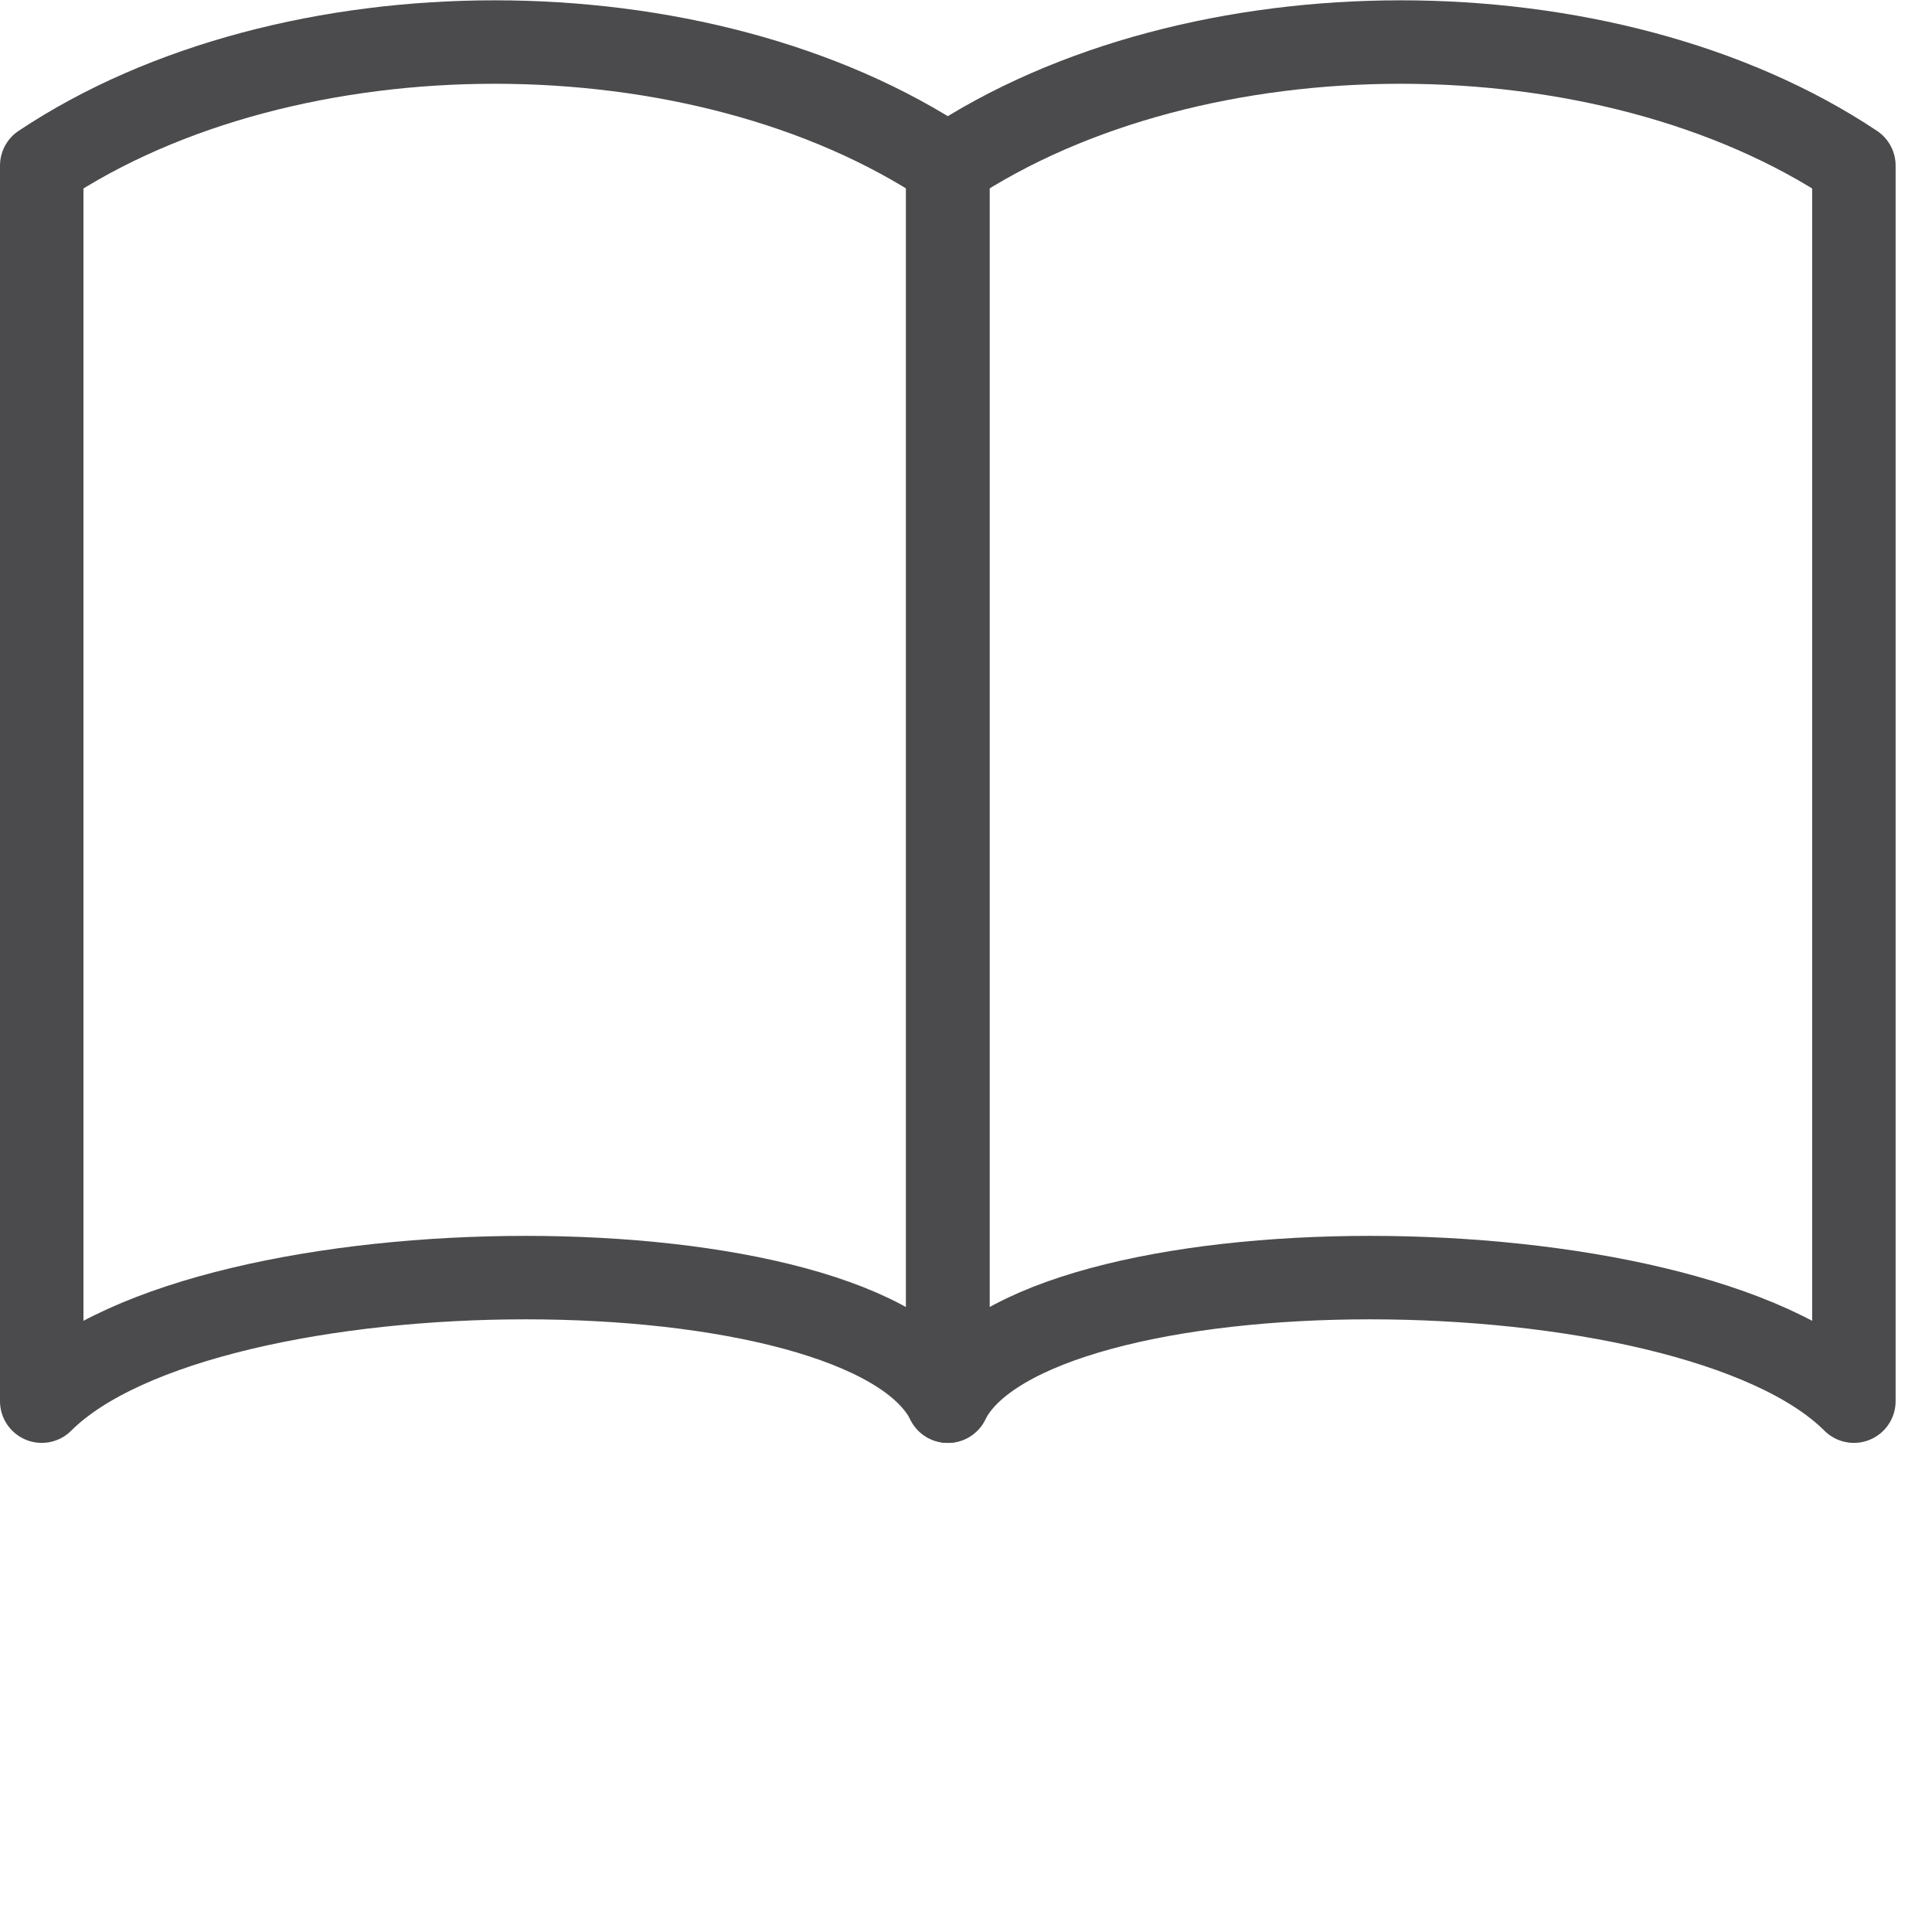
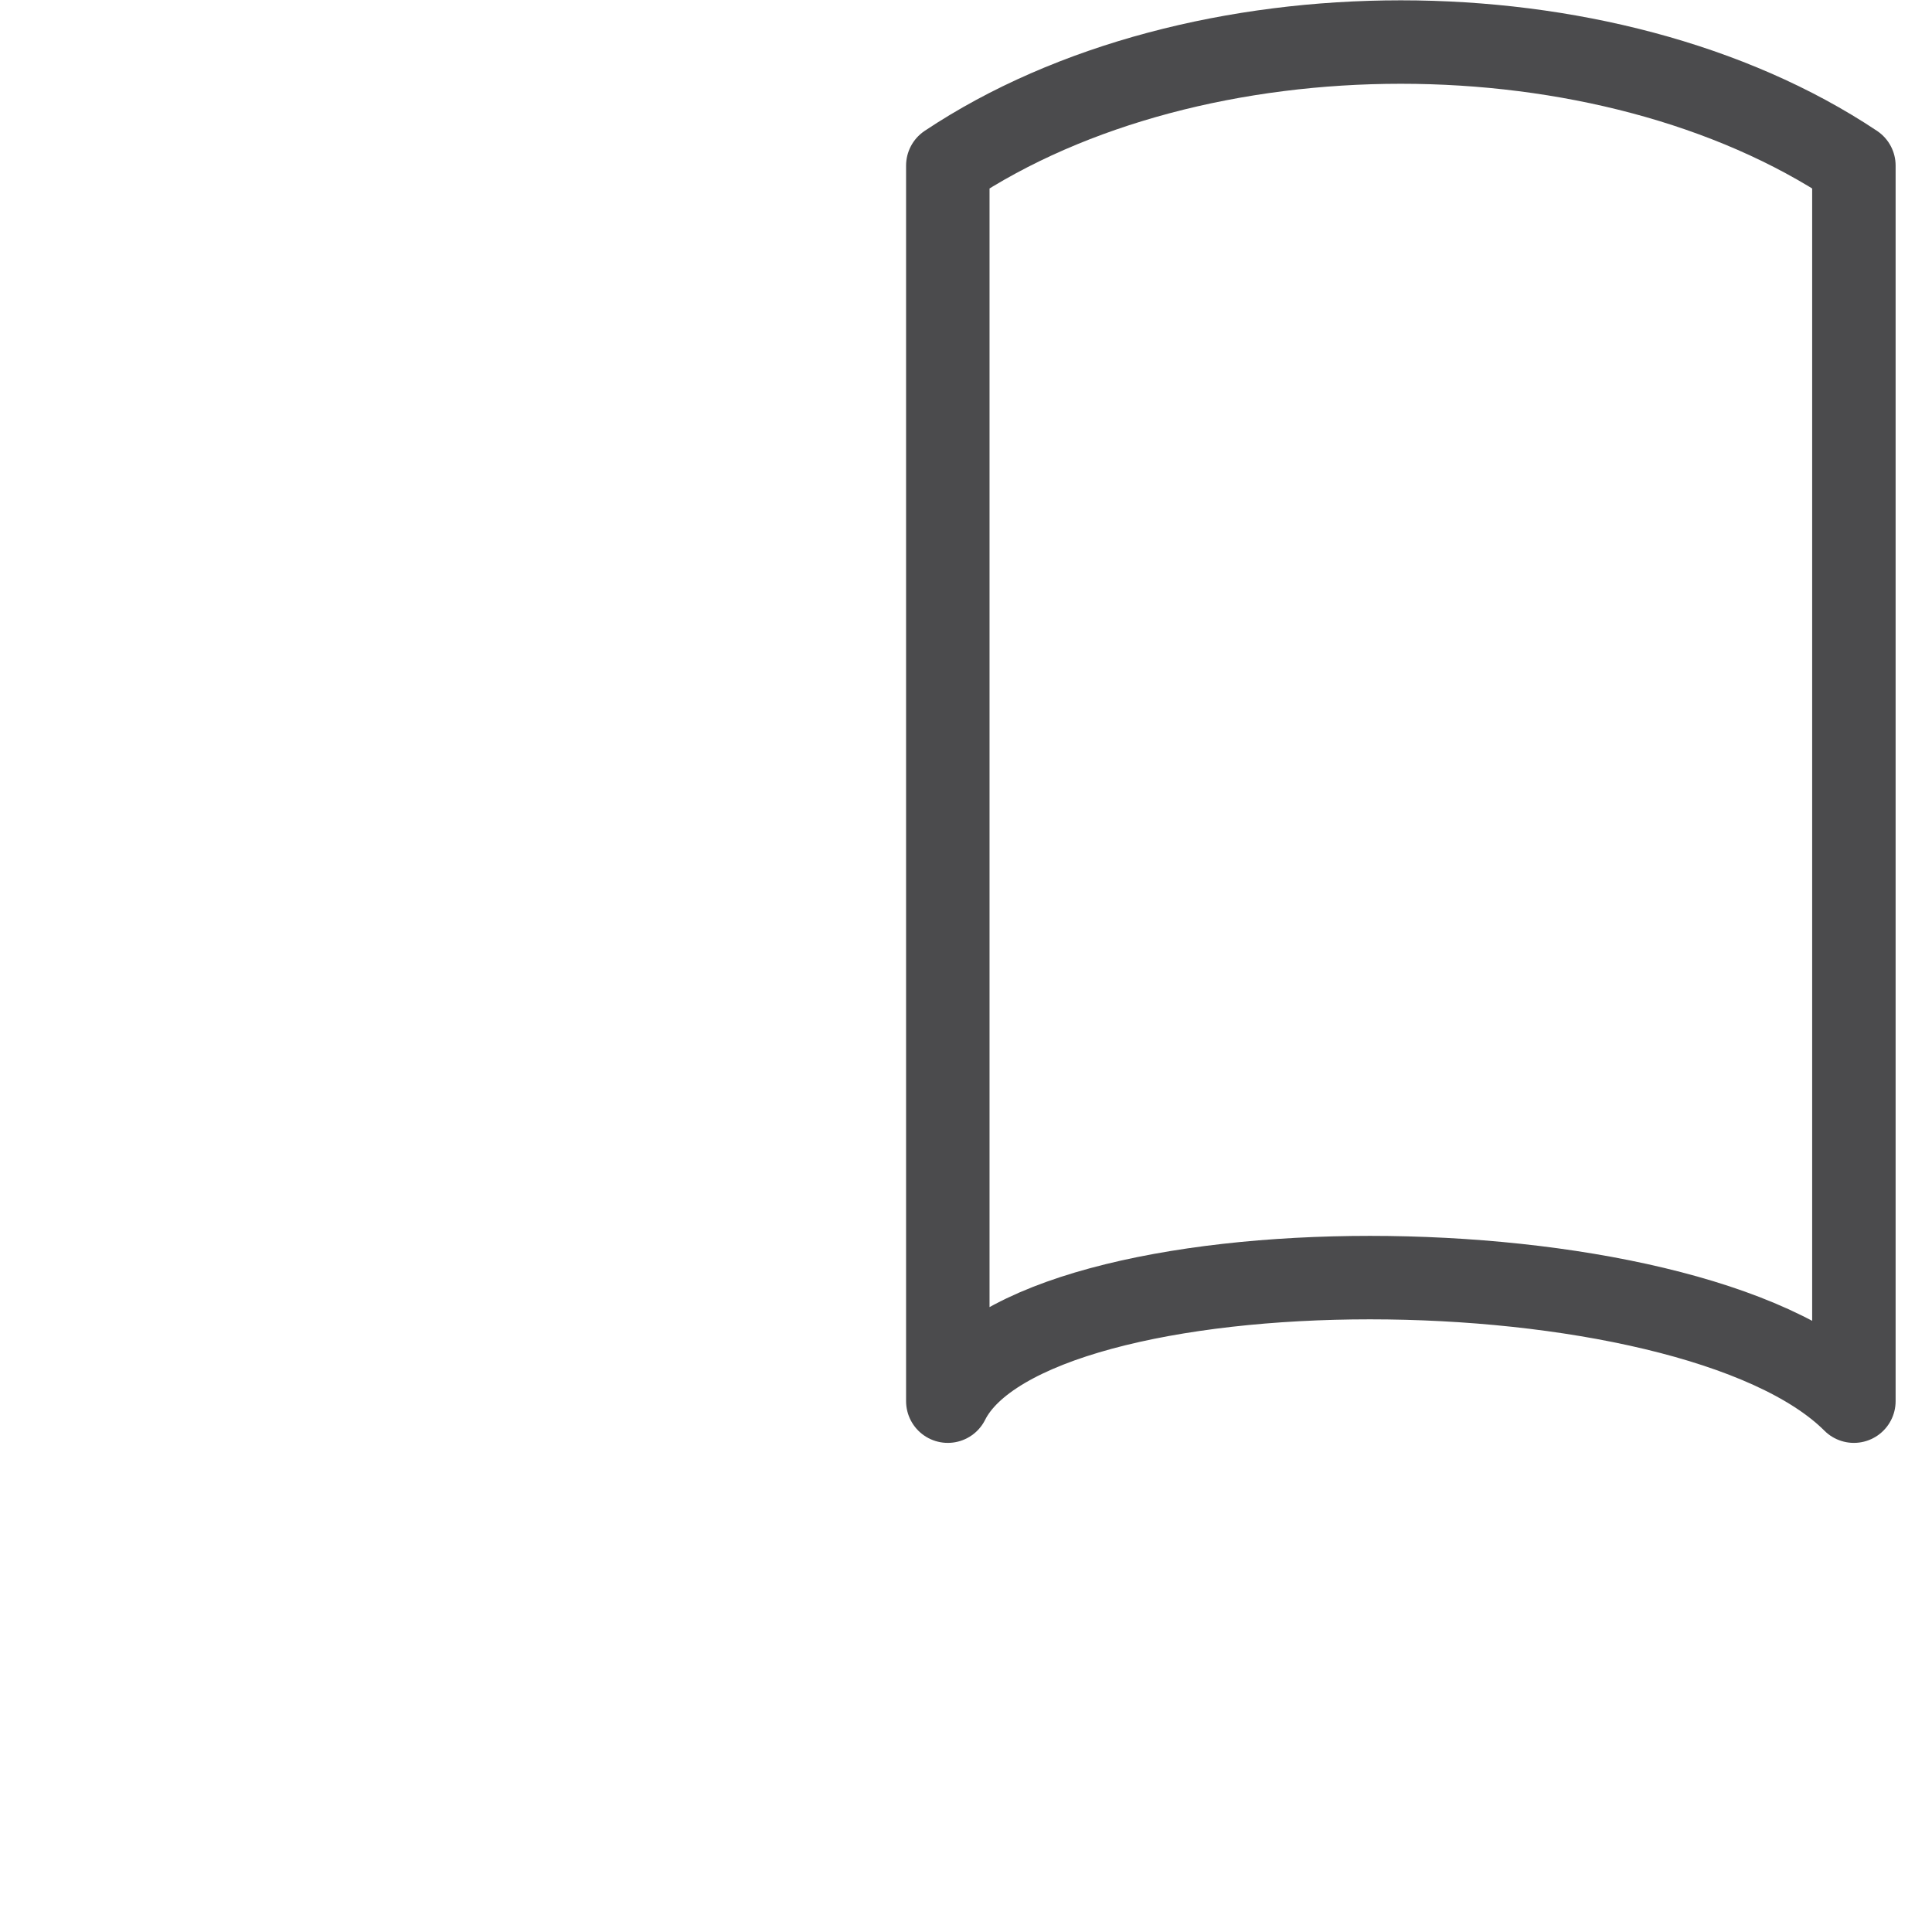
<svg xmlns="http://www.w3.org/2000/svg" width="200" height="200" viewBox="0 0 81.026 81">
  <g id="Gruppe_799" data-name="Gruppe 799" transform="translate(-693.75 -431.75)">
    <path id="Pfad_108" data-name="Pfad 108" d="M750.5,438.682c-10.363-6.909-27.637-6.909-38,0V490.5c3.453-6.909,31.09-6.909,38,0Z" transform="translate(21 0)" fill="none" stroke="#4b4b4d" stroke-linecap="round" stroke-linejoin="round" stroke-width="3.5" />
-     <path id="Pfad_109" data-name="Pfad 109" d="M695.5,438.682c10.363-6.909,27.637-6.909,38,0V490.5c-3.453-6.909-31.09-6.909-38,0Z" transform="translate(0 0)" fill="none" stroke="#4b4b4d" stroke-linecap="round" stroke-linejoin="round" stroke-width="3.5" />
  </g>
</svg>